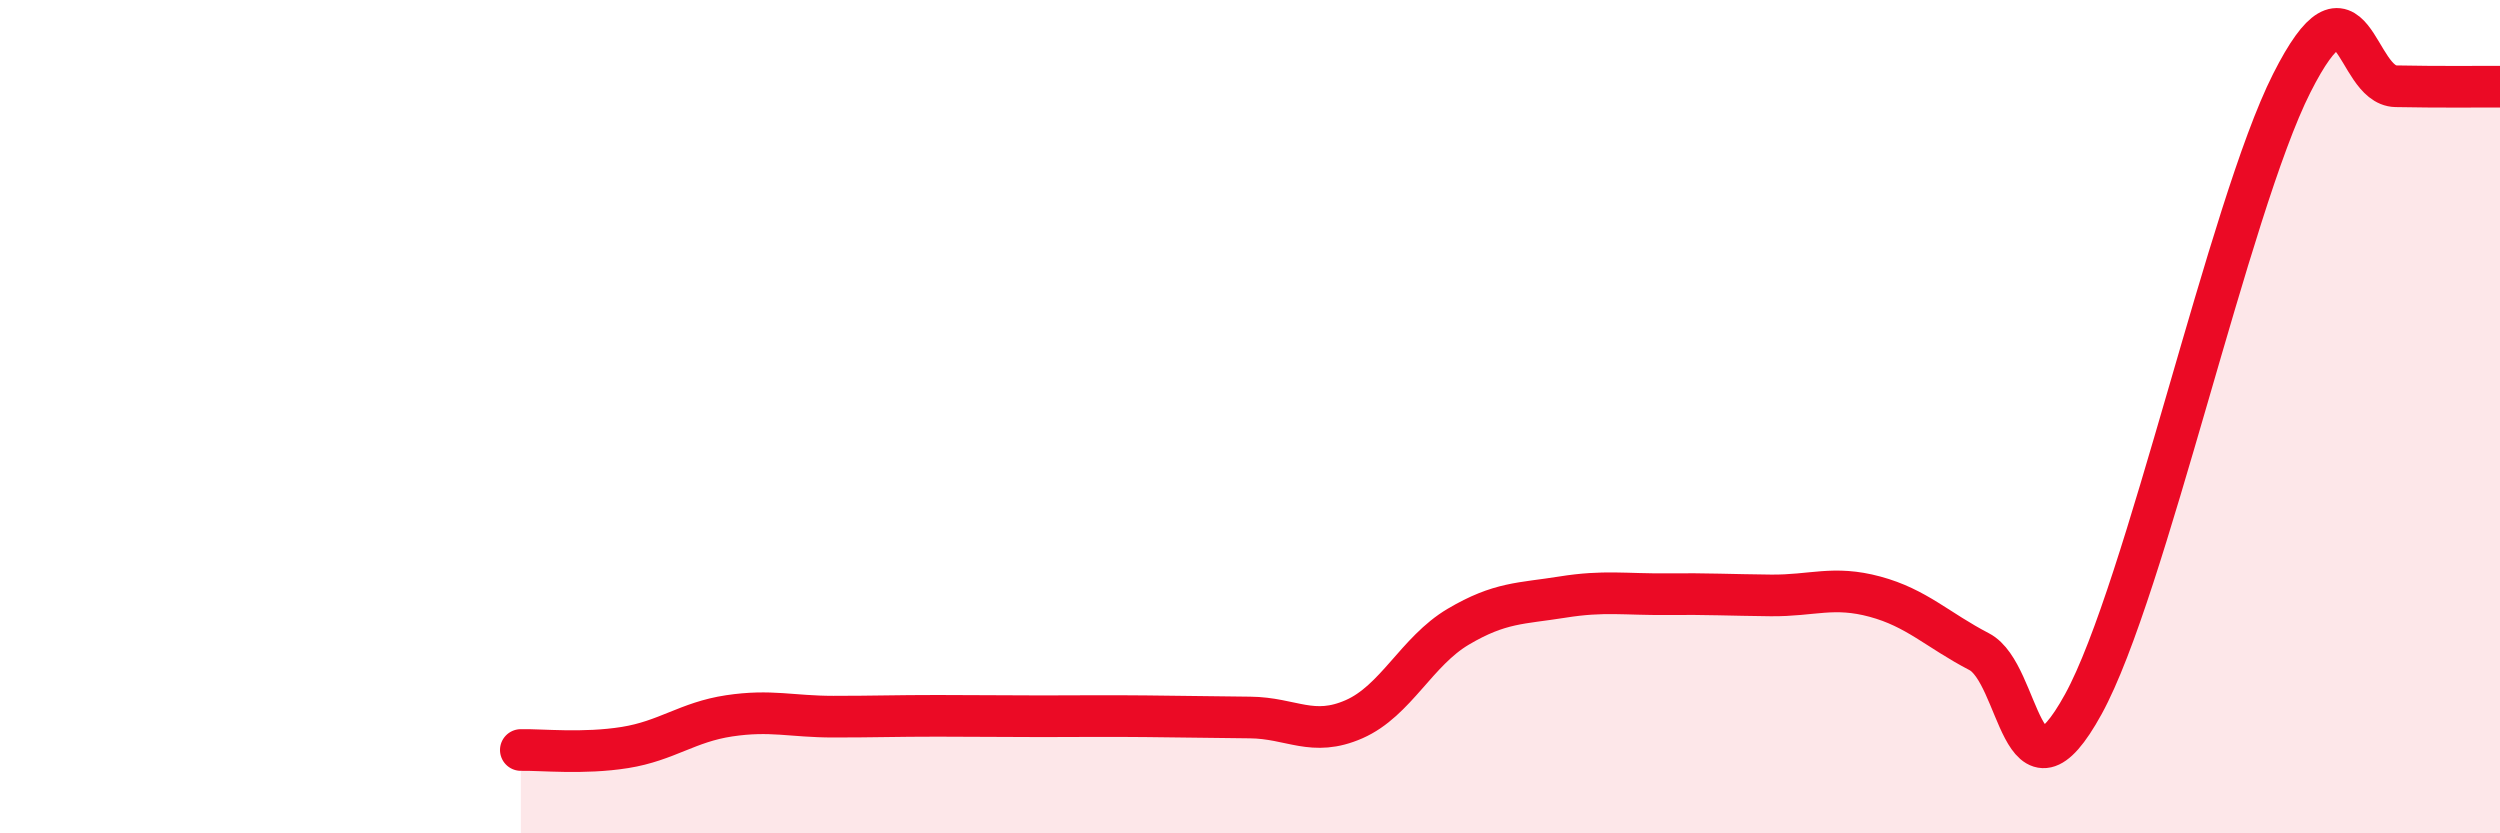
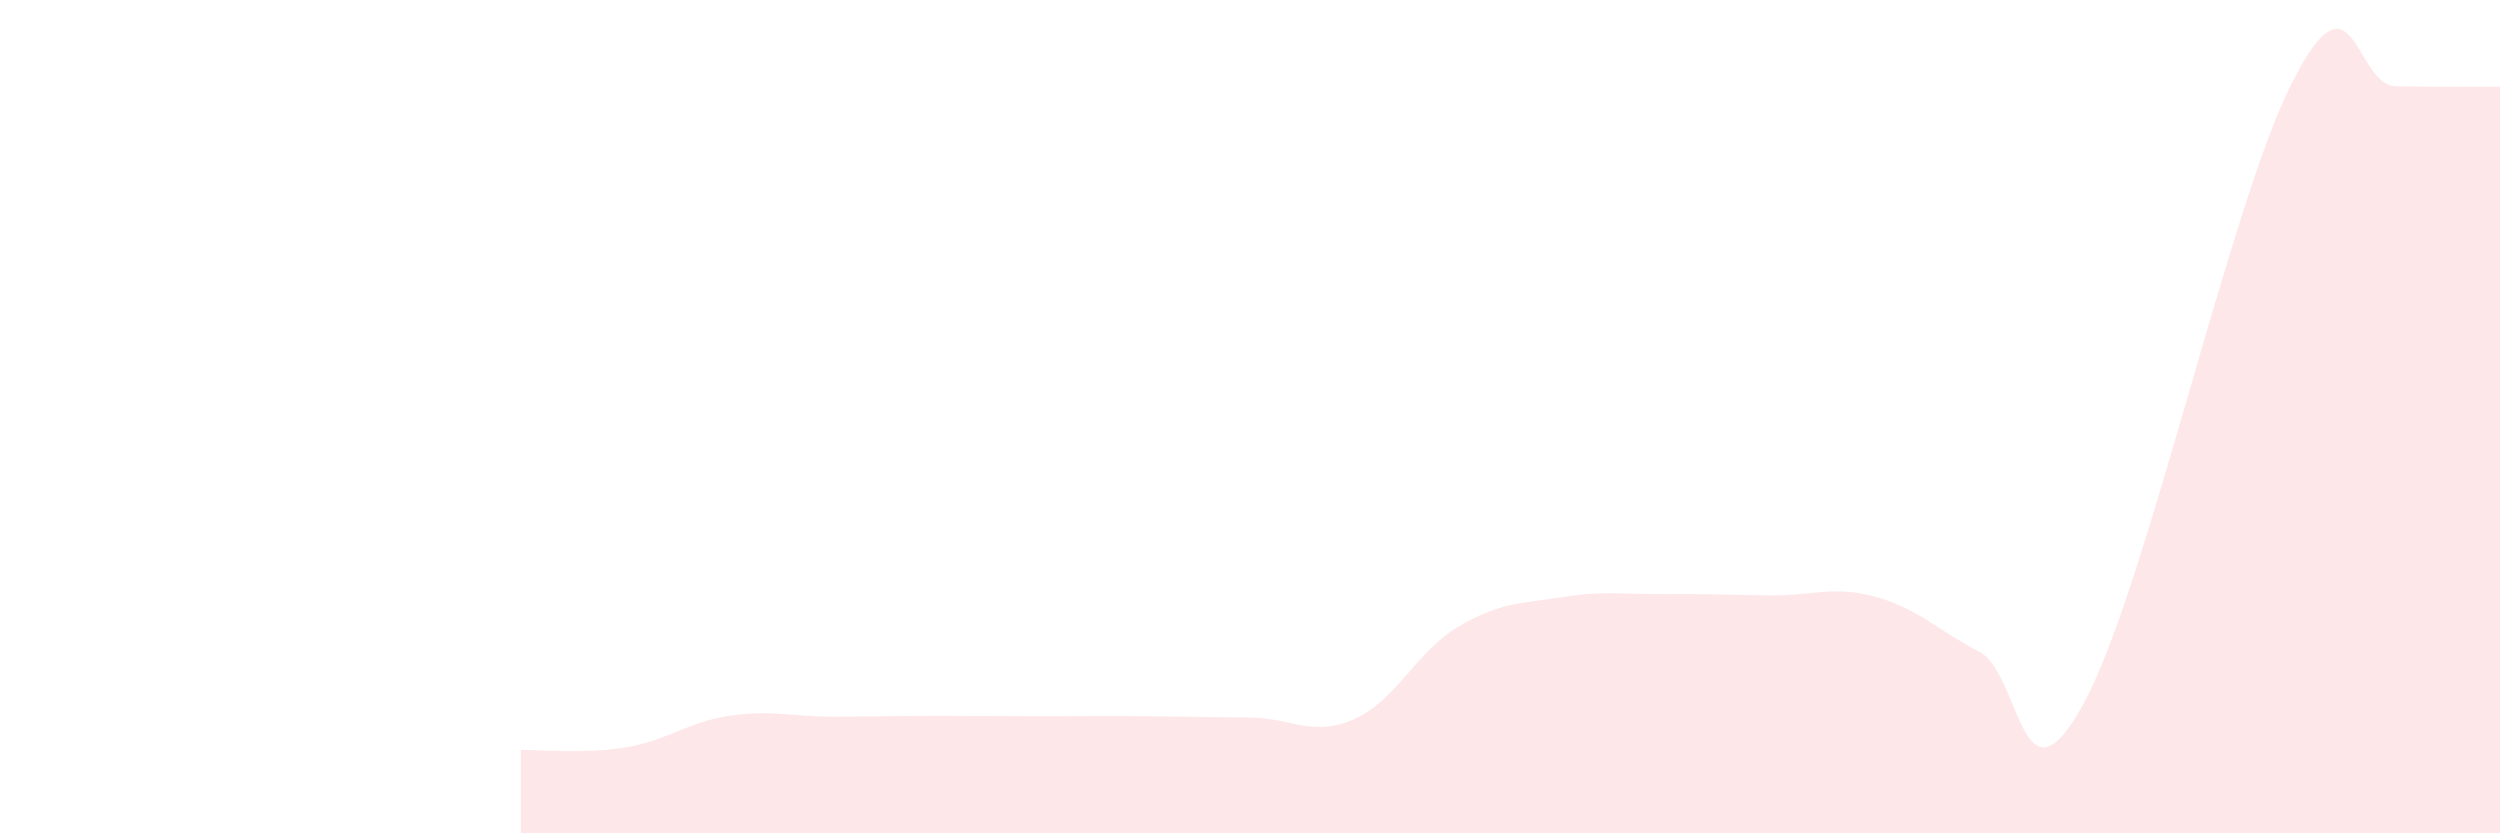
<svg xmlns="http://www.w3.org/2000/svg" width="60" height="20" viewBox="0 0 60 20">
  <path d="M 12.5,18 C 13,17.99 14,18.1 15,17.94 C 16,17.78 16.5,17.33 17.5,17.18 C 18.5,17.03 19,17.2 20,17.2 C 21,17.2 21.5,17.18 22.5,17.18 C 23.5,17.18 24,17.19 25,17.19 C 26,17.19 26.5,17.18 27.5,17.19 C 28.5,17.2 29,17.21 30,17.22 C 31,17.23 31.5,17.7 32.5,17.26 C 33.5,16.82 34,15.63 35,15.04 C 36,14.45 36.5,14.49 37.5,14.33 C 38.5,14.17 39,14.27 40,14.26 C 41,14.25 41.5,14.28 42.5,14.29 C 43.5,14.3 44,14.05 45,14.32 C 46,14.59 46.5,15.12 47.5,15.64 C 48.5,16.16 48.5,19.63 50,16.9 C 51.5,14.17 53.5,4.97 55,2 C 56.5,-0.97 56.5,2.05 57.5,2.07 C 58.5,2.09 59.5,2.08 60,2.08L60 20L12.5 20Z" fill="#EB0A25" opacity="0.1" stroke-linecap="round" stroke-linejoin="round" />
-   <path d="M 12.5,18 C 13,17.99 14,18.1 15,17.94 C 16,17.78 16.5,17.33 17.5,17.18 C 18.5,17.03 19,17.2 20,17.2 C 21,17.2 21.5,17.18 22.5,17.18 C 23.5,17.18 24,17.19 25,17.19 C 26,17.19 26.5,17.18 27.5,17.19 C 28.5,17.2 29,17.21 30,17.22 C 31,17.23 31.5,17.7 32.5,17.26 C 33.5,16.82 34,15.63 35,15.04 C 36,14.45 36.5,14.49 37.5,14.33 C 38.5,14.17 39,14.27 40,14.26 C 41,14.25 41.5,14.28 42.5,14.29 C 43.5,14.3 44,14.05 45,14.32 C 46,14.59 46.5,15.12 47.5,15.64 C 48.5,16.16 48.5,19.63 50,16.9 C 51.5,14.17 53.5,4.97 55,2 C 56.5,-0.97 56.5,2.05 57.5,2.07 C 58.5,2.09 59.5,2.08 60,2.08" stroke="#EB0A25" stroke-width="1" fill="none" stroke-linecap="round" stroke-linejoin="round" />
</svg>